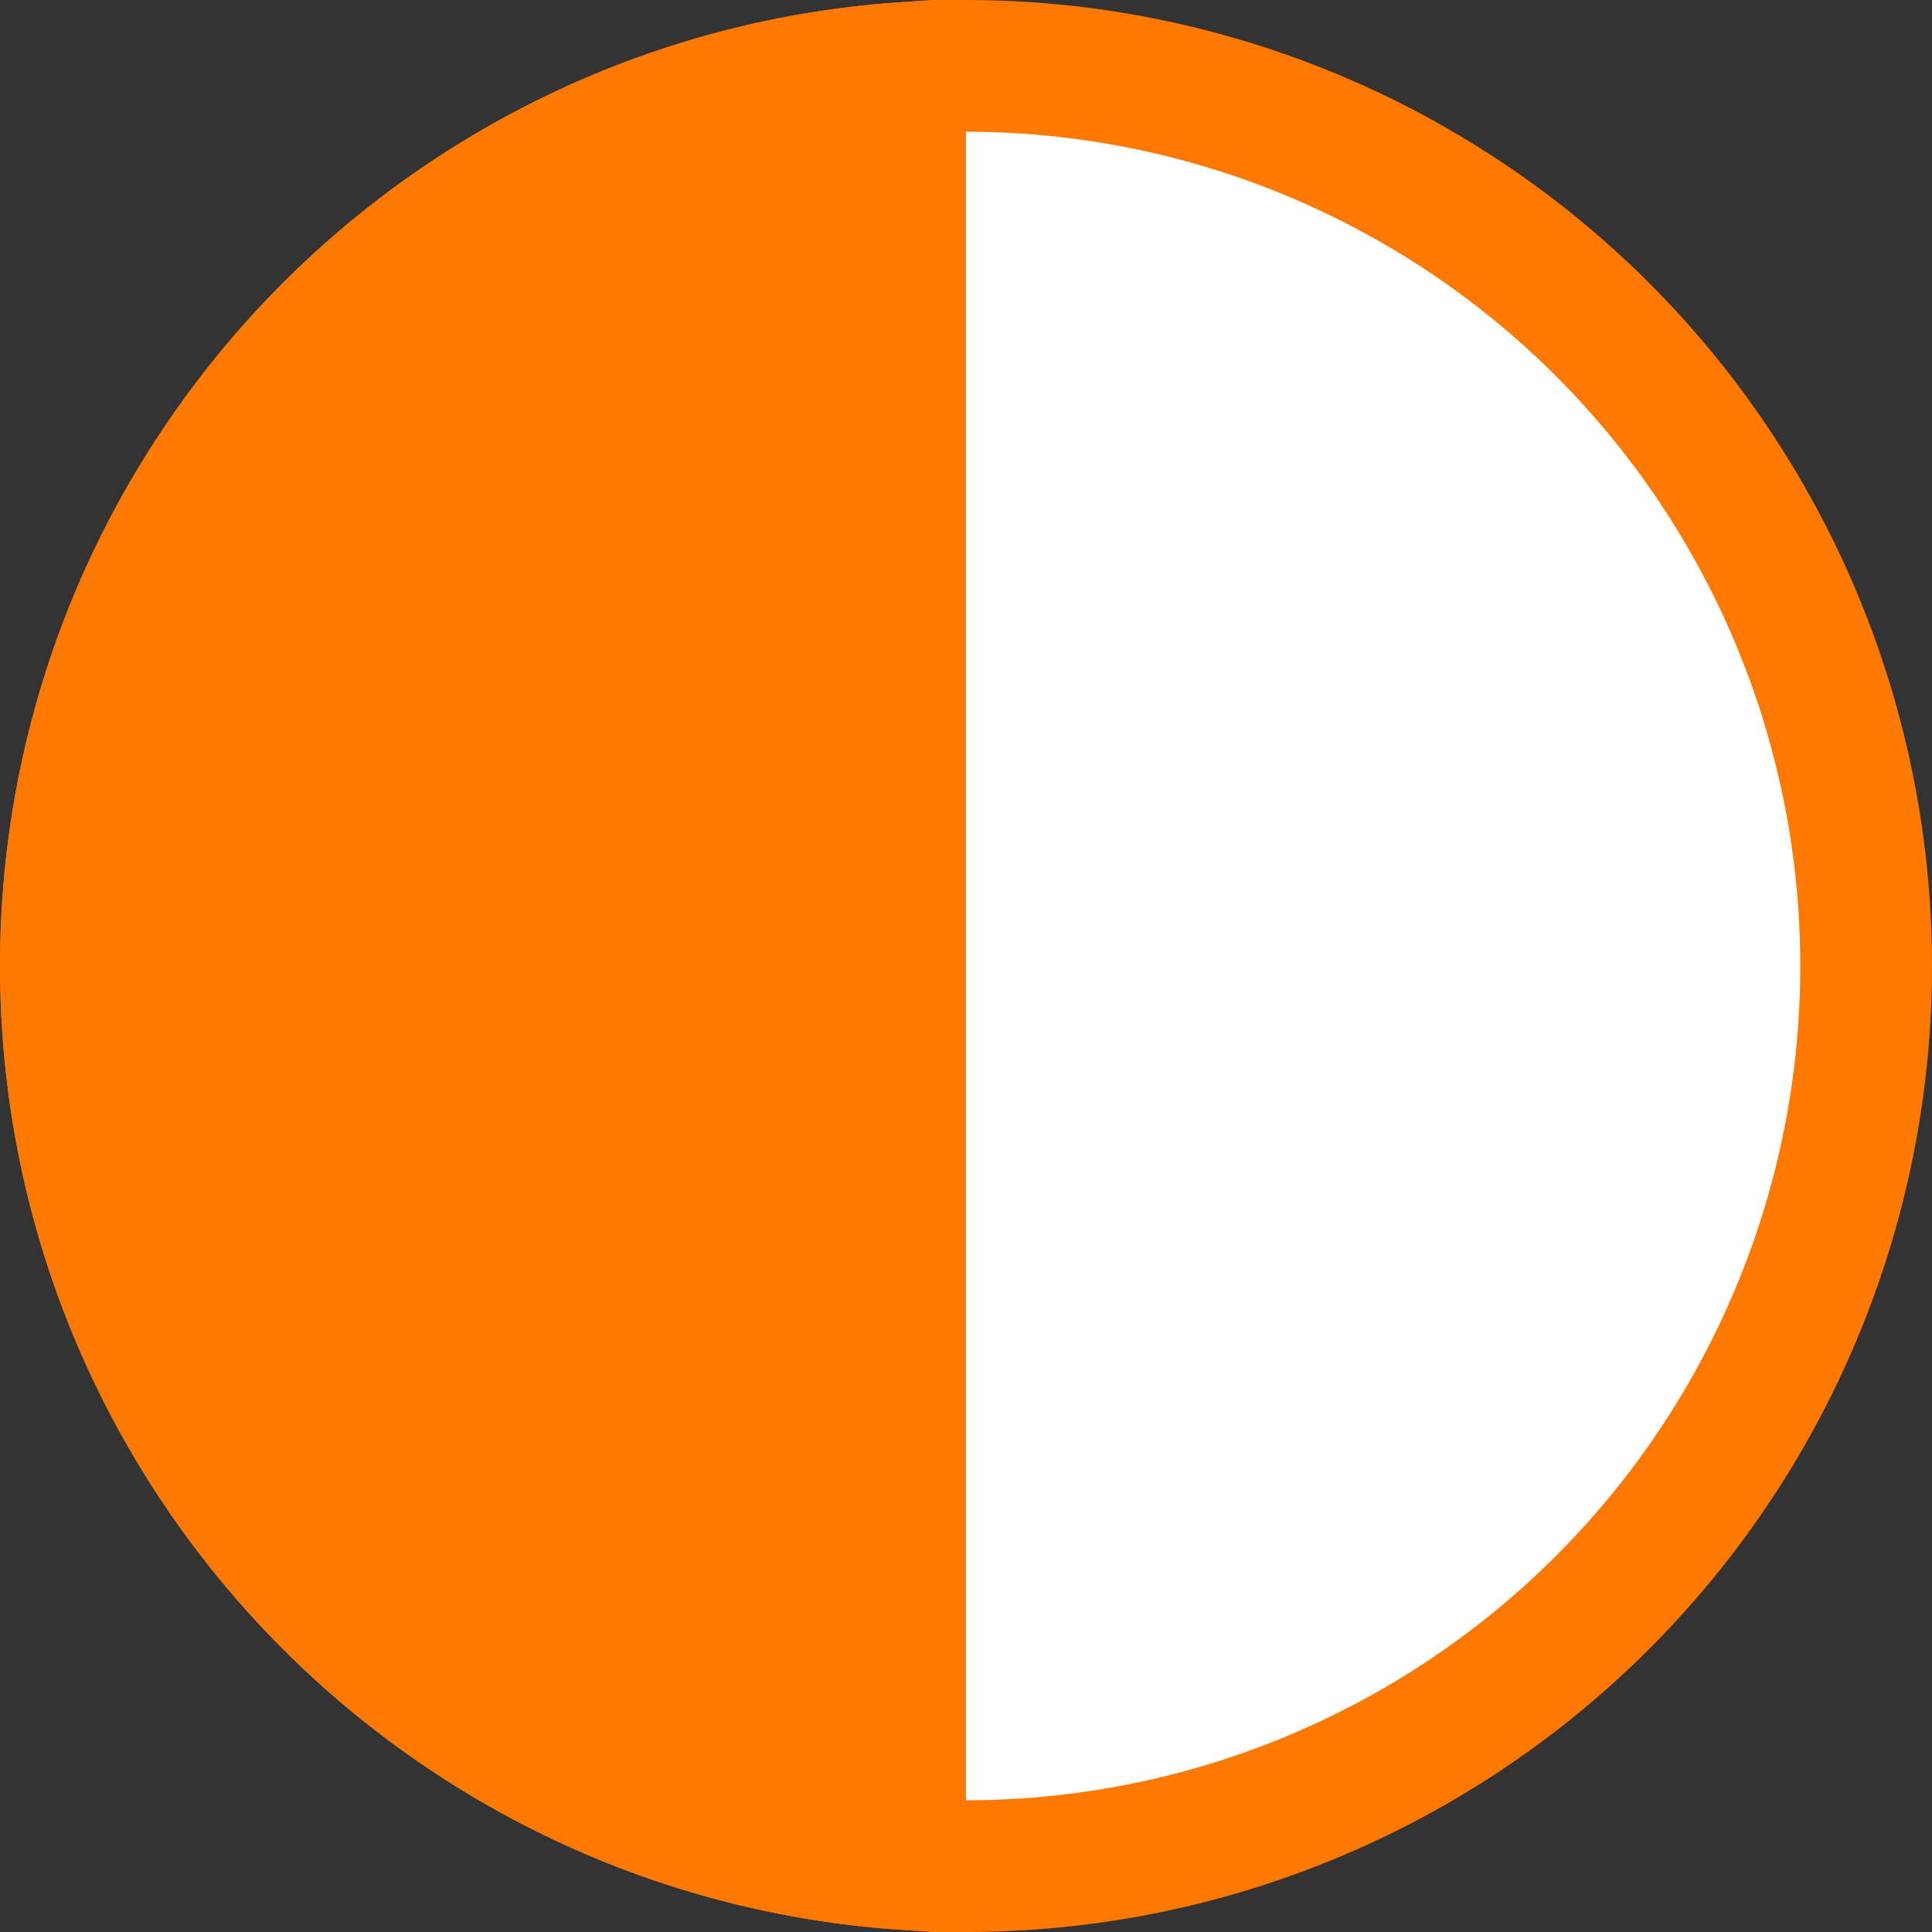
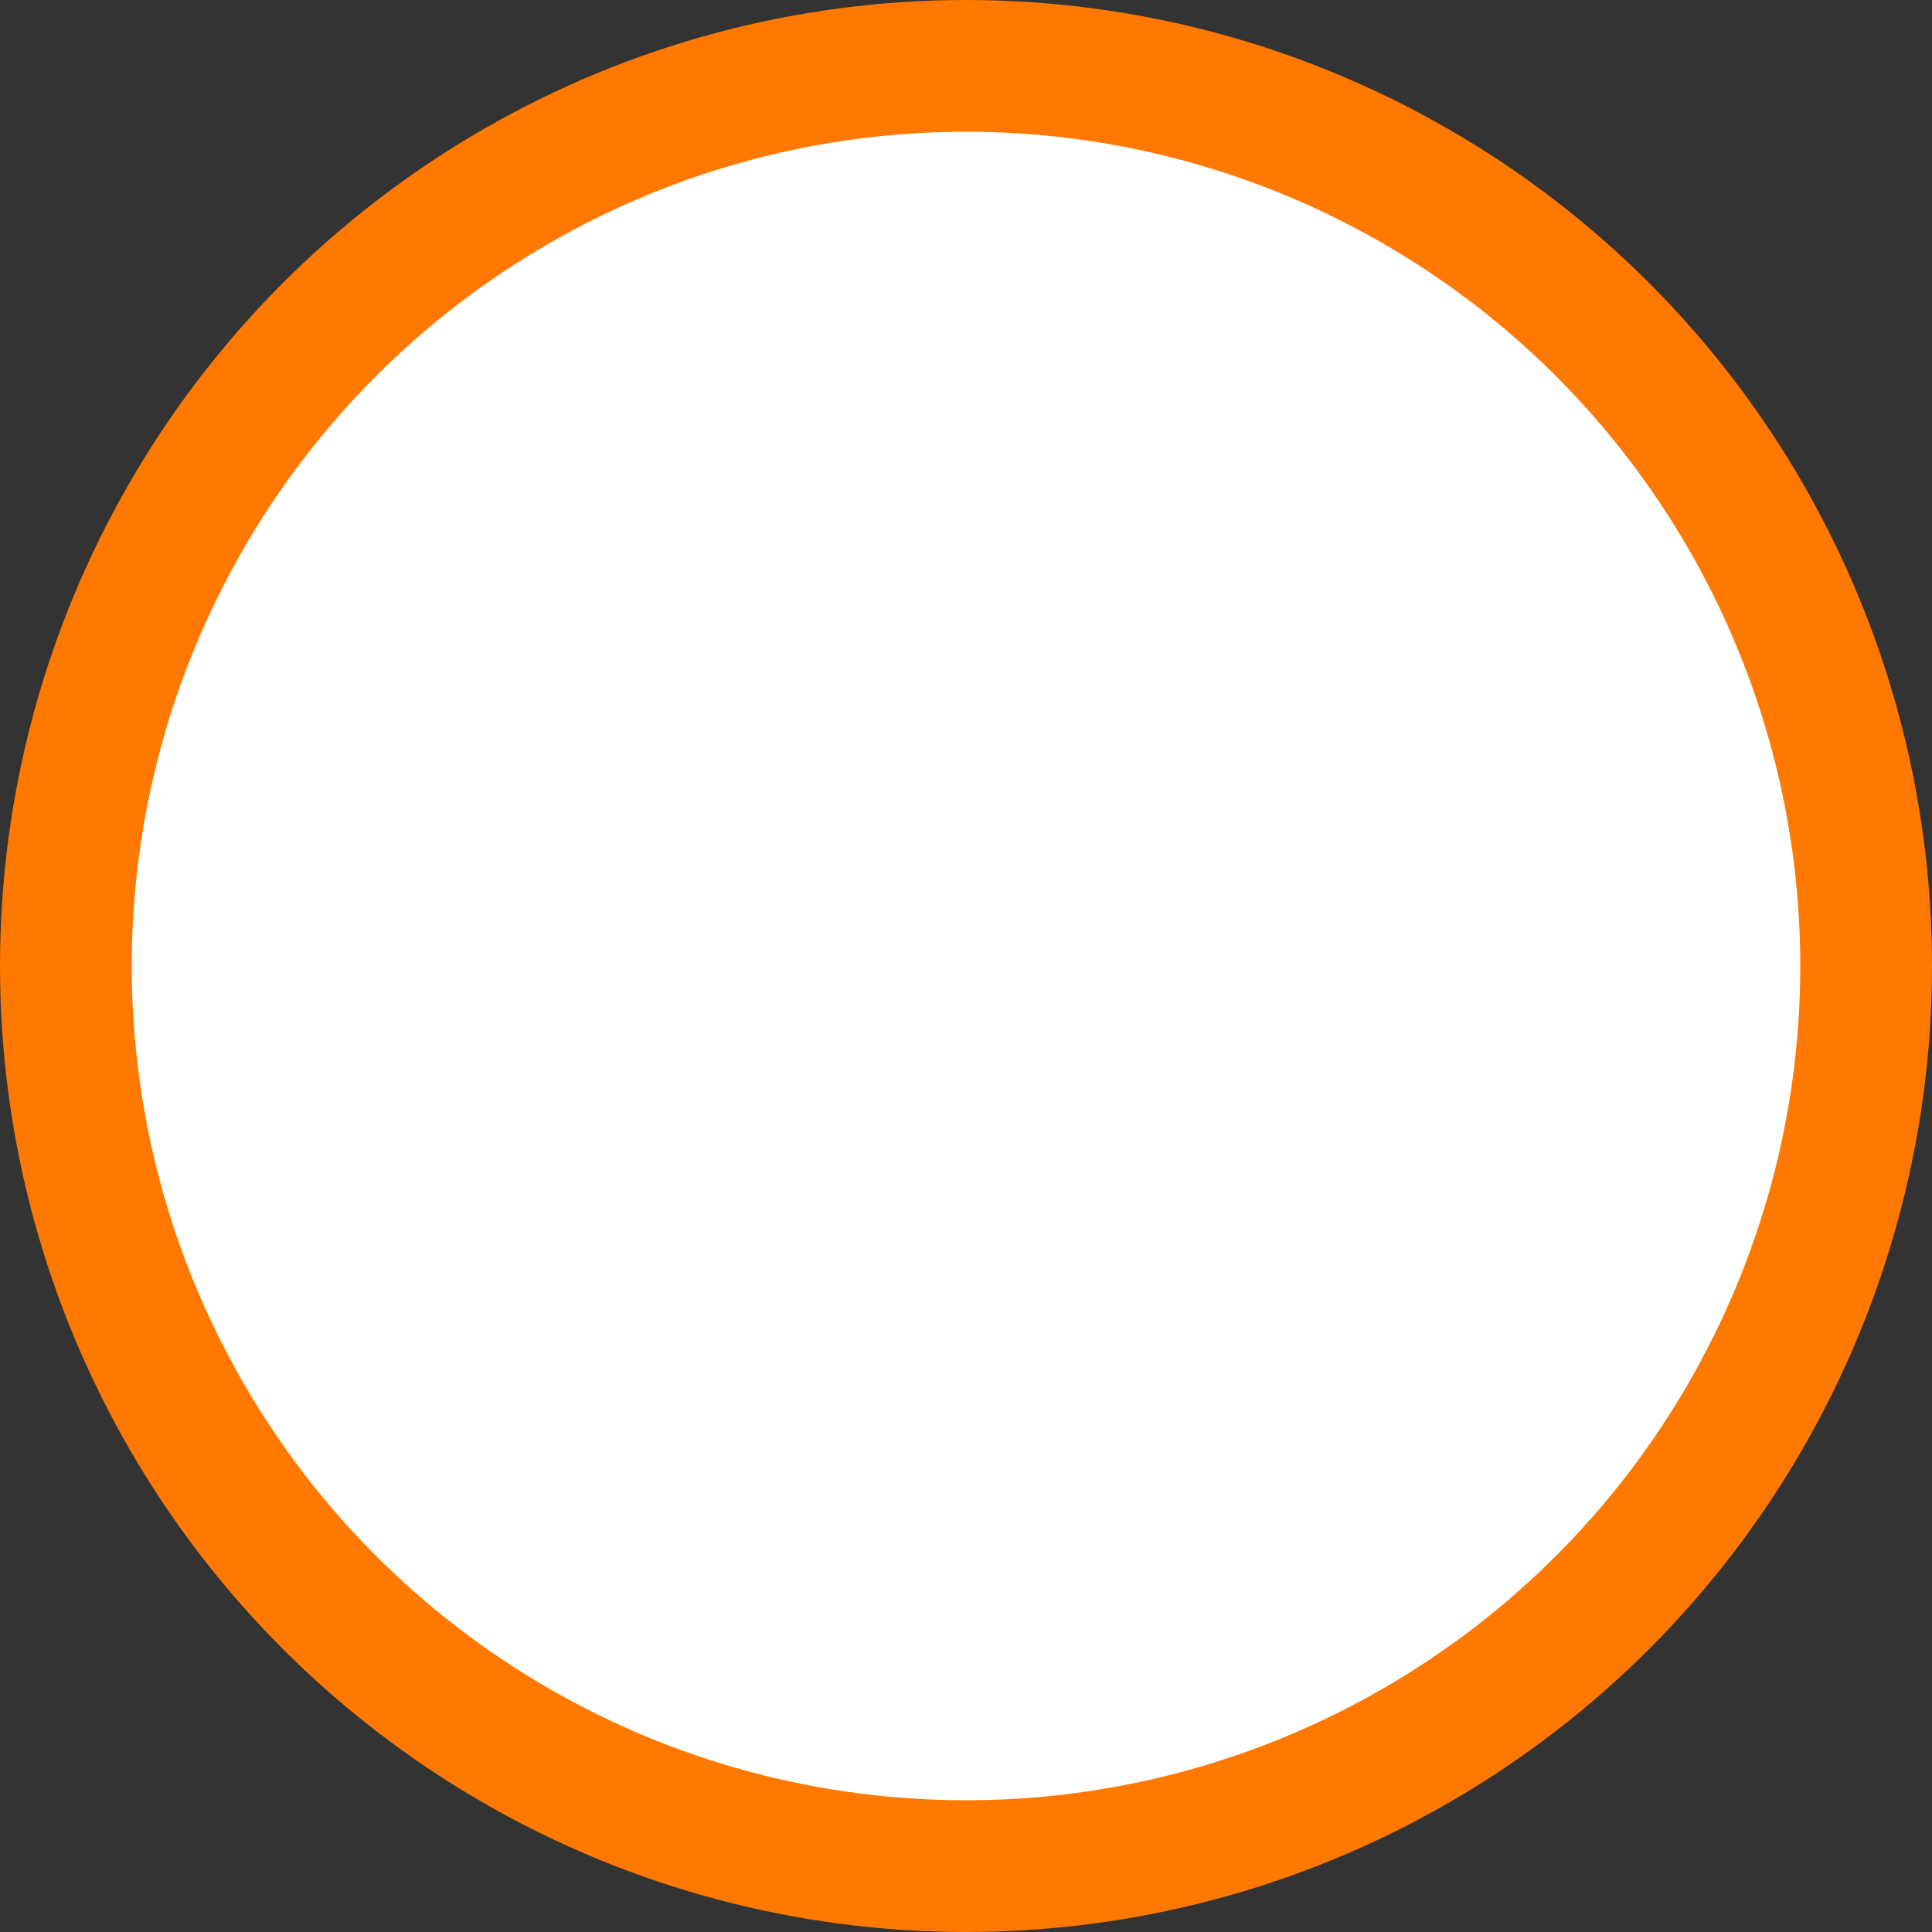
<svg xmlns="http://www.w3.org/2000/svg" width="22" height="22" viewBox="0 0 22 22" fill="none">
  <rect x="0" y="0" width="22" height="22" fill="#333333" stroke="none" />
  <circle cx="11" cy="11" r="10.25" fill="white" stroke="#FF7800" stroke-width="1.5" />
-   <path d="M10.25 21.223C4.939 20.839 0.75 16.409 0.75 11C0.75 5.591 4.939 1.161 10.25 0.777V21.223Z" fill="#FF7800" stroke="#FF7800" stroke-width="1.5" />
</svg>